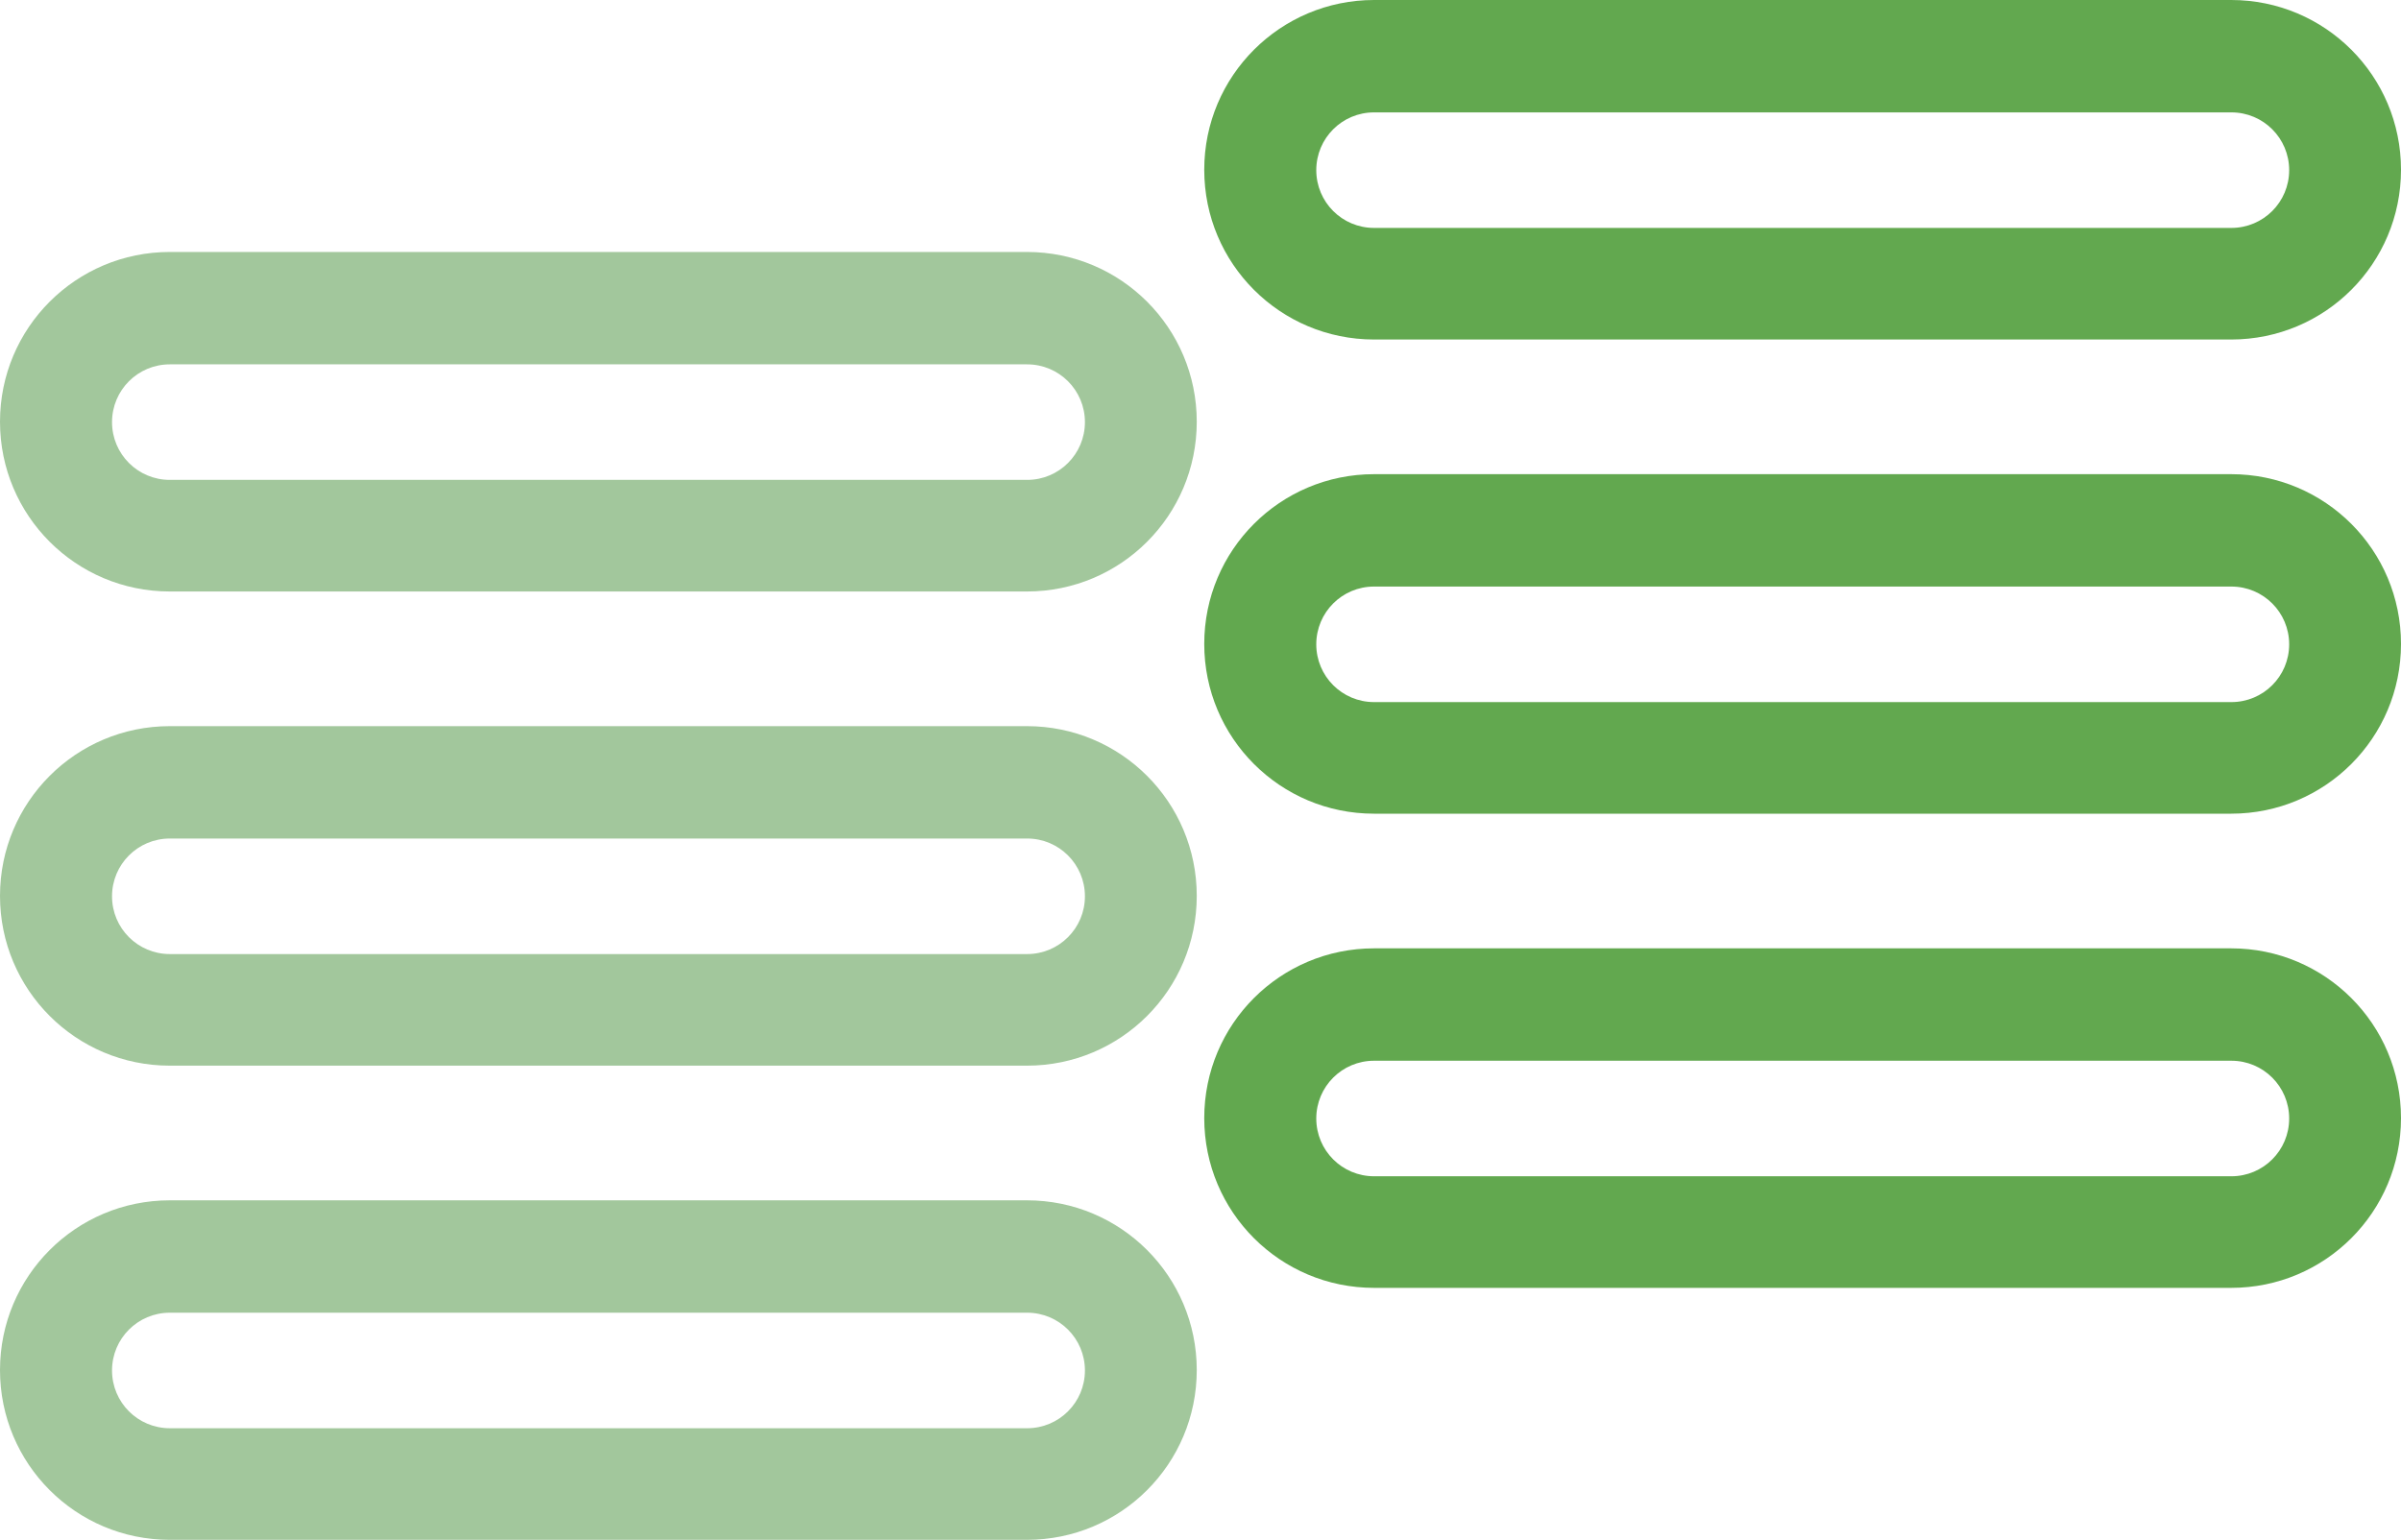
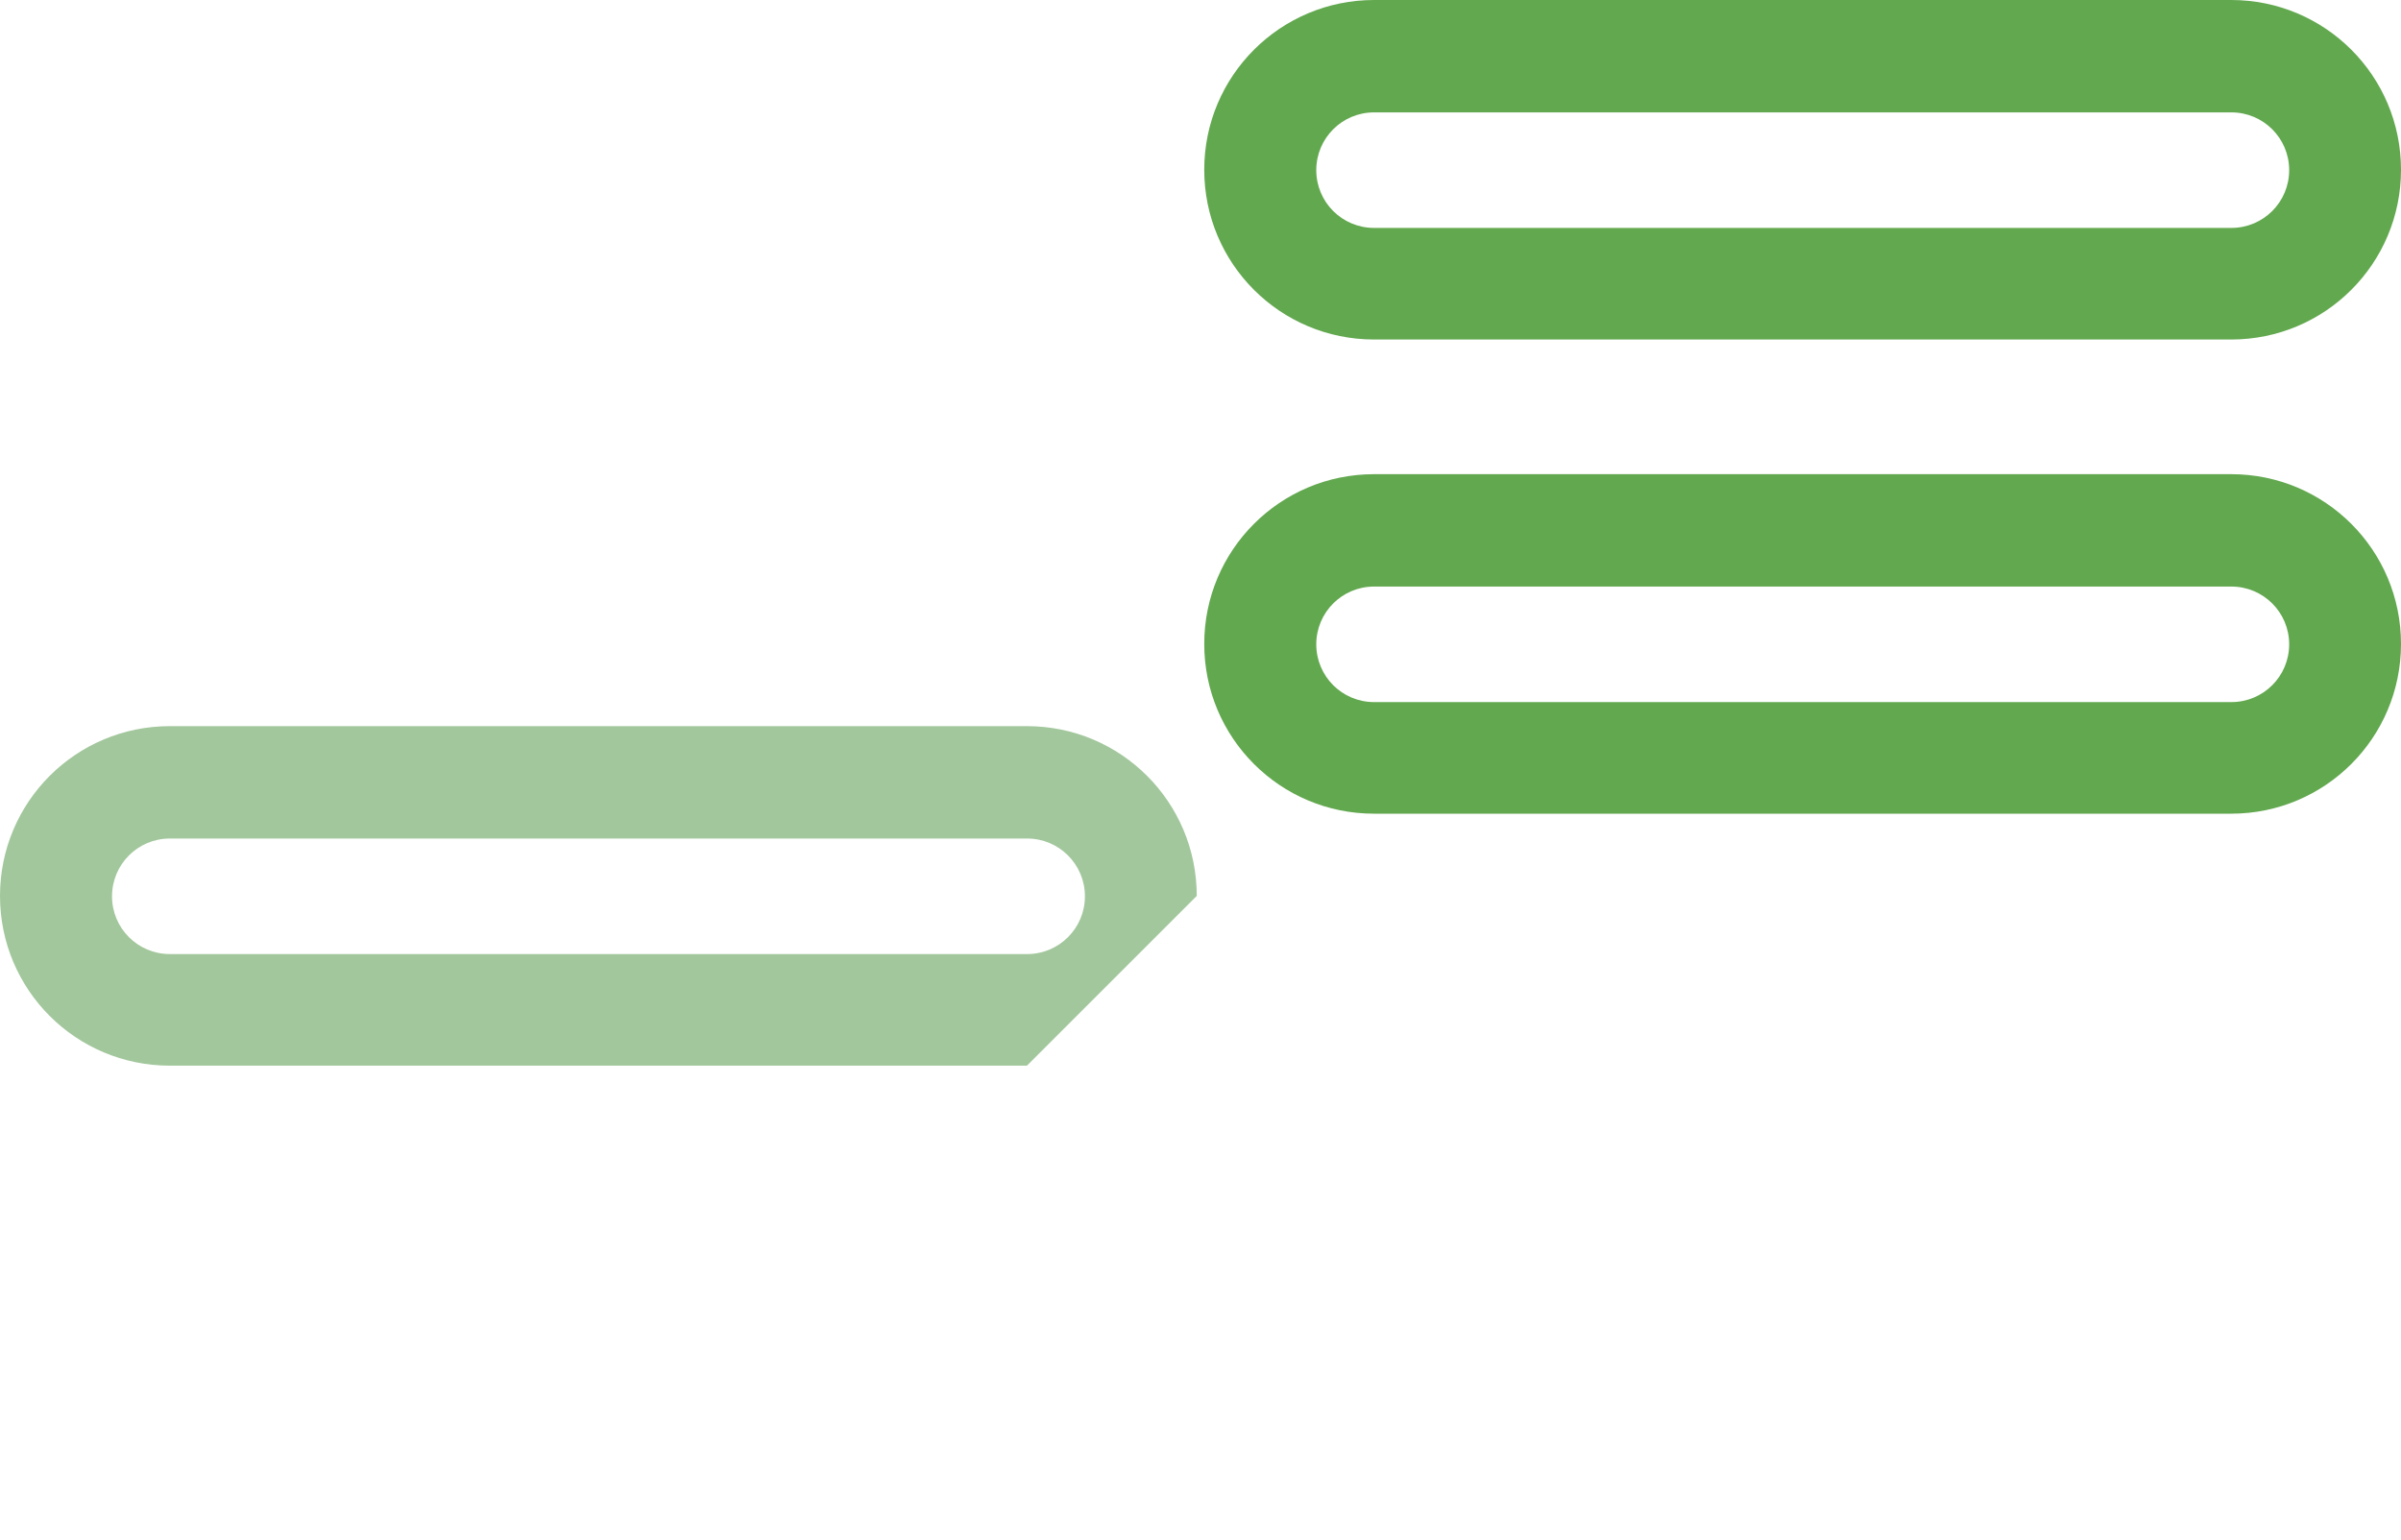
<svg xmlns="http://www.w3.org/2000/svg" id="a" data-name="Layer 1" width="121.74" height="78.1" viewBox="0 0 121.74 78.1">
-   <path d="M52.07,30H8.61C3.85,30,0,26.15,0,21.39h0c0-4.76,3.85-8.61,8.61-8.61h43.46c4.76,0,8.61,3.85,8.61,8.61h0c0,4.76-3.85,8.61-8.61,8.61ZM55.01,21.41h0c0-1.62-1.31-2.93-2.93-2.93H8.61c-1.62,0-2.93,1.31-2.93,2.93h0c0,1.62,1.31,2.93,2.93,2.93h43.47c1.62,0,2.93-1.31,2.93-2.93Z" fill="#a2c79c" />
  <path d="M113.13,17.22h-43.46c-4.76,0-8.61-3.85-8.61-8.61h0C61.06,3.85,64.92,0,69.67,0h43.46c4.76,0,8.61,3.85,8.61,8.61h0c0,4.76-3.85,8.61-8.61,8.61ZM116.07,8.63h0c0-1.62-1.31-2.93-2.93-2.93h-43.47c-1.62,0-2.93,1.31-2.93,2.93h0c0,1.62,1.31,2.93,2.93,2.93h43.47c1.62,0,2.93-1.31,2.93-2.93Z" fill="#62a84f" />
-   <path d="M52.07,54.05H8.61c-4.76,0-8.61-3.85-8.61-8.61h0c0-4.76,3.85-8.61,8.61-8.61h43.46c4.76,0,8.61,3.85,8.61,8.61h0c0,4.76-3.85,8.61-8.61,8.61ZM55.01,45.46h0c0-1.62-1.31-2.93-2.93-2.93H8.61c-1.62,0-2.93,1.31-2.93,2.93h0c0,1.62,1.31,2.93,2.93,2.93h43.47c1.62,0,2.93-1.31,2.93-2.93Z" fill="#a2c79c" />
+   <path d="M52.07,54.05H8.61c-4.76,0-8.61-3.85-8.61-8.61h0c0-4.76,3.85-8.61,8.61-8.61h43.46c4.76,0,8.61,3.85,8.61,8.61h0ZM55.01,45.46h0c0-1.62-1.31-2.93-2.93-2.93H8.61c-1.62,0-2.93,1.31-2.93,2.93h0c0,1.62,1.31,2.93,2.93,2.93h43.47c1.62,0,2.93-1.31,2.93-2.93Z" fill="#a2c79c" />
  <path d="M113.13,41.27h-43.46c-4.76,0-8.61-3.85-8.61-8.61h0c0-4.76,3.85-8.61,8.61-8.61h43.46c4.76,0,8.61,3.85,8.61,8.61h0c0,4.76-3.85,8.61-8.61,8.61ZM116.07,32.68h0c0-1.62-1.31-2.93-2.93-2.93h-43.47c-1.62,0-2.93,1.31-2.93,2.93h0c0,1.62,1.31,2.93,2.93,2.93h43.47c1.62,0,2.93-1.31,2.93-2.93Z" fill="#62a84f" />
-   <path d="M52.07,78.1H8.61c-4.76,0-8.61-3.85-8.61-8.61h0c0-4.76,3.85-8.61,8.61-8.61h43.46c4.76,0,8.61,3.85,8.61,8.61h0c0,4.76-3.85,8.61-8.61,8.61ZM55.01,69.51h0c0-1.62-1.31-2.93-2.93-2.93H8.61c-1.62,0-2.93,1.31-2.93,2.93h0c0,1.62,1.31,2.93,2.93,2.93h43.47c1.62,0,2.93-1.31,2.93-2.93Z" fill="#a2c79c" />
-   <path d="M113.13,65.32h-43.46c-4.76,0-8.61-3.85-8.61-8.61h0c0-4.76,3.85-8.61,8.61-8.61h43.46c4.76,0,8.61,3.85,8.61,8.61h0c0,4.76-3.85,8.61-8.61,8.61ZM116.07,56.73h0c0-1.62-1.31-2.93-2.93-2.93h-43.47c-1.62,0-2.93,1.31-2.93,2.93h0c0,1.62,1.31,2.93,2.93,2.93h43.47c1.62,0,2.93-1.31,2.93-2.93Z" fill="#62a84f" />
</svg>